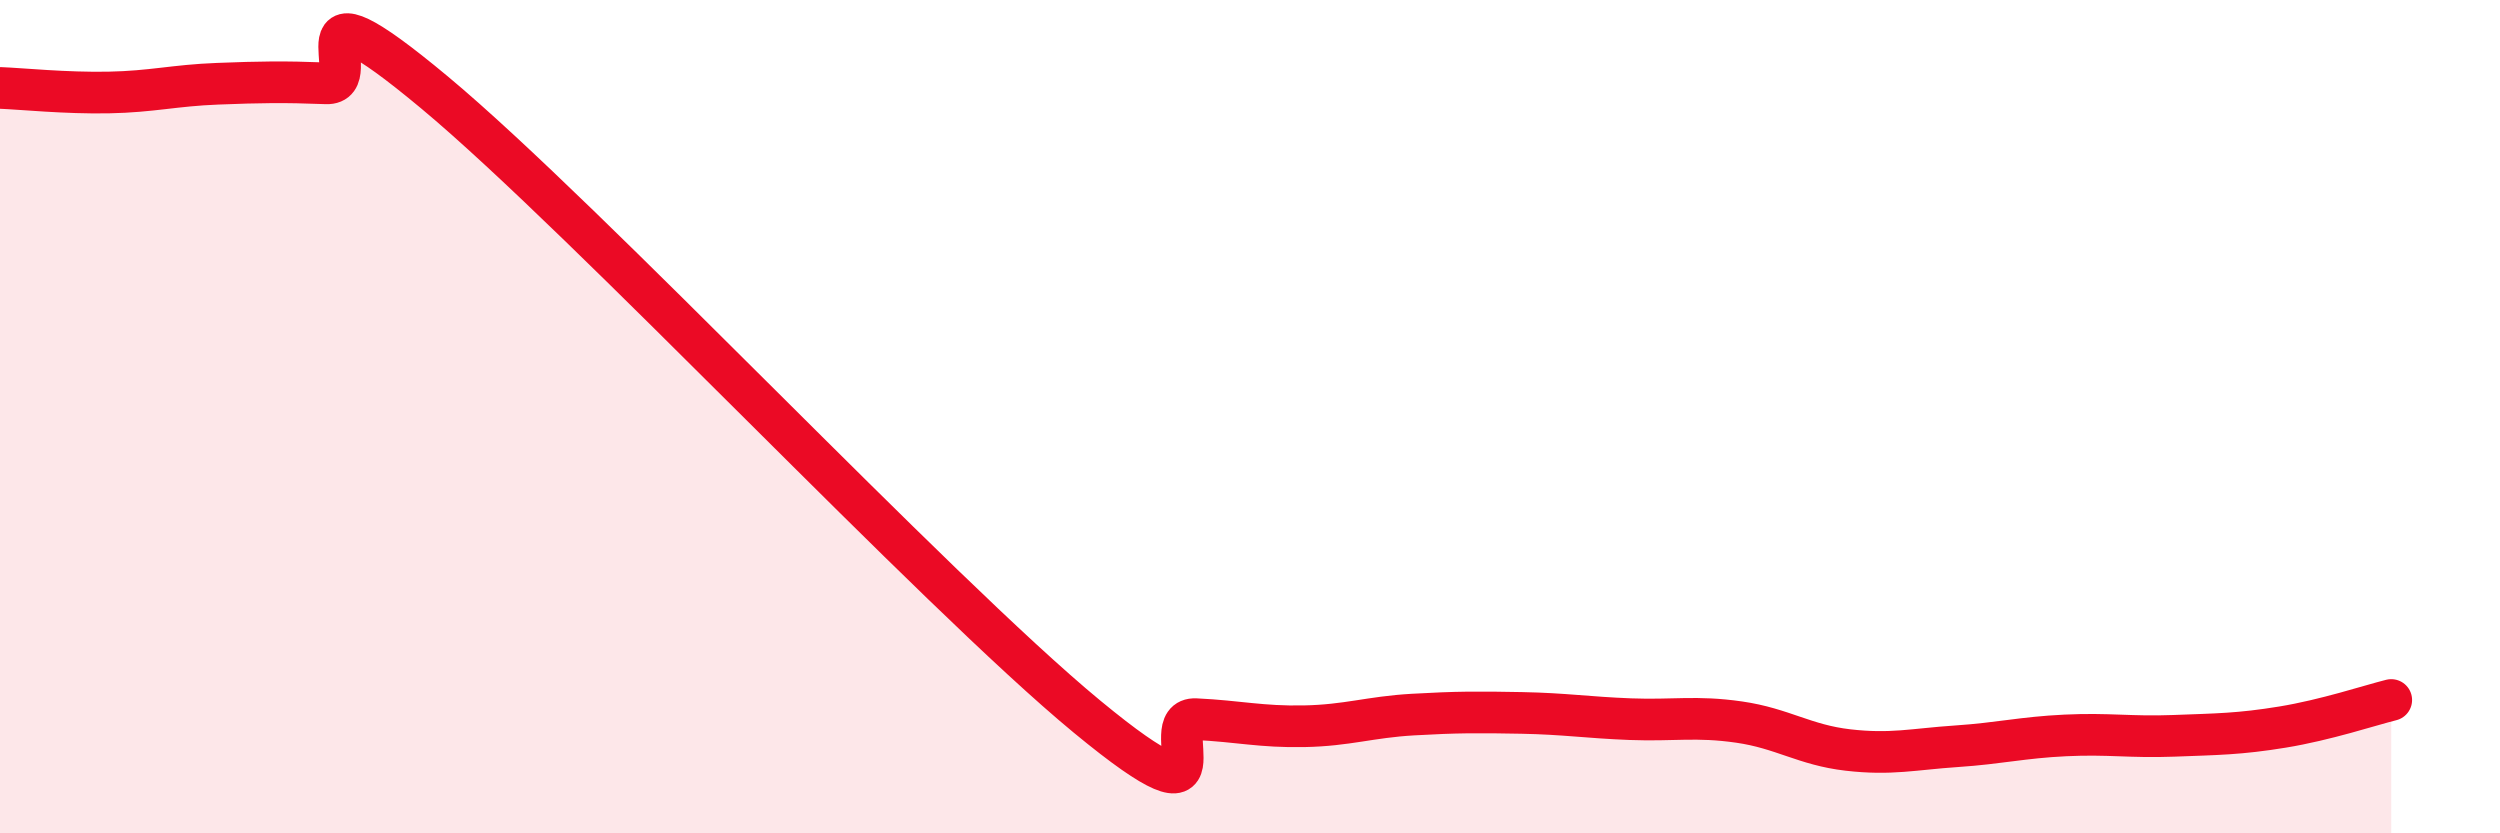
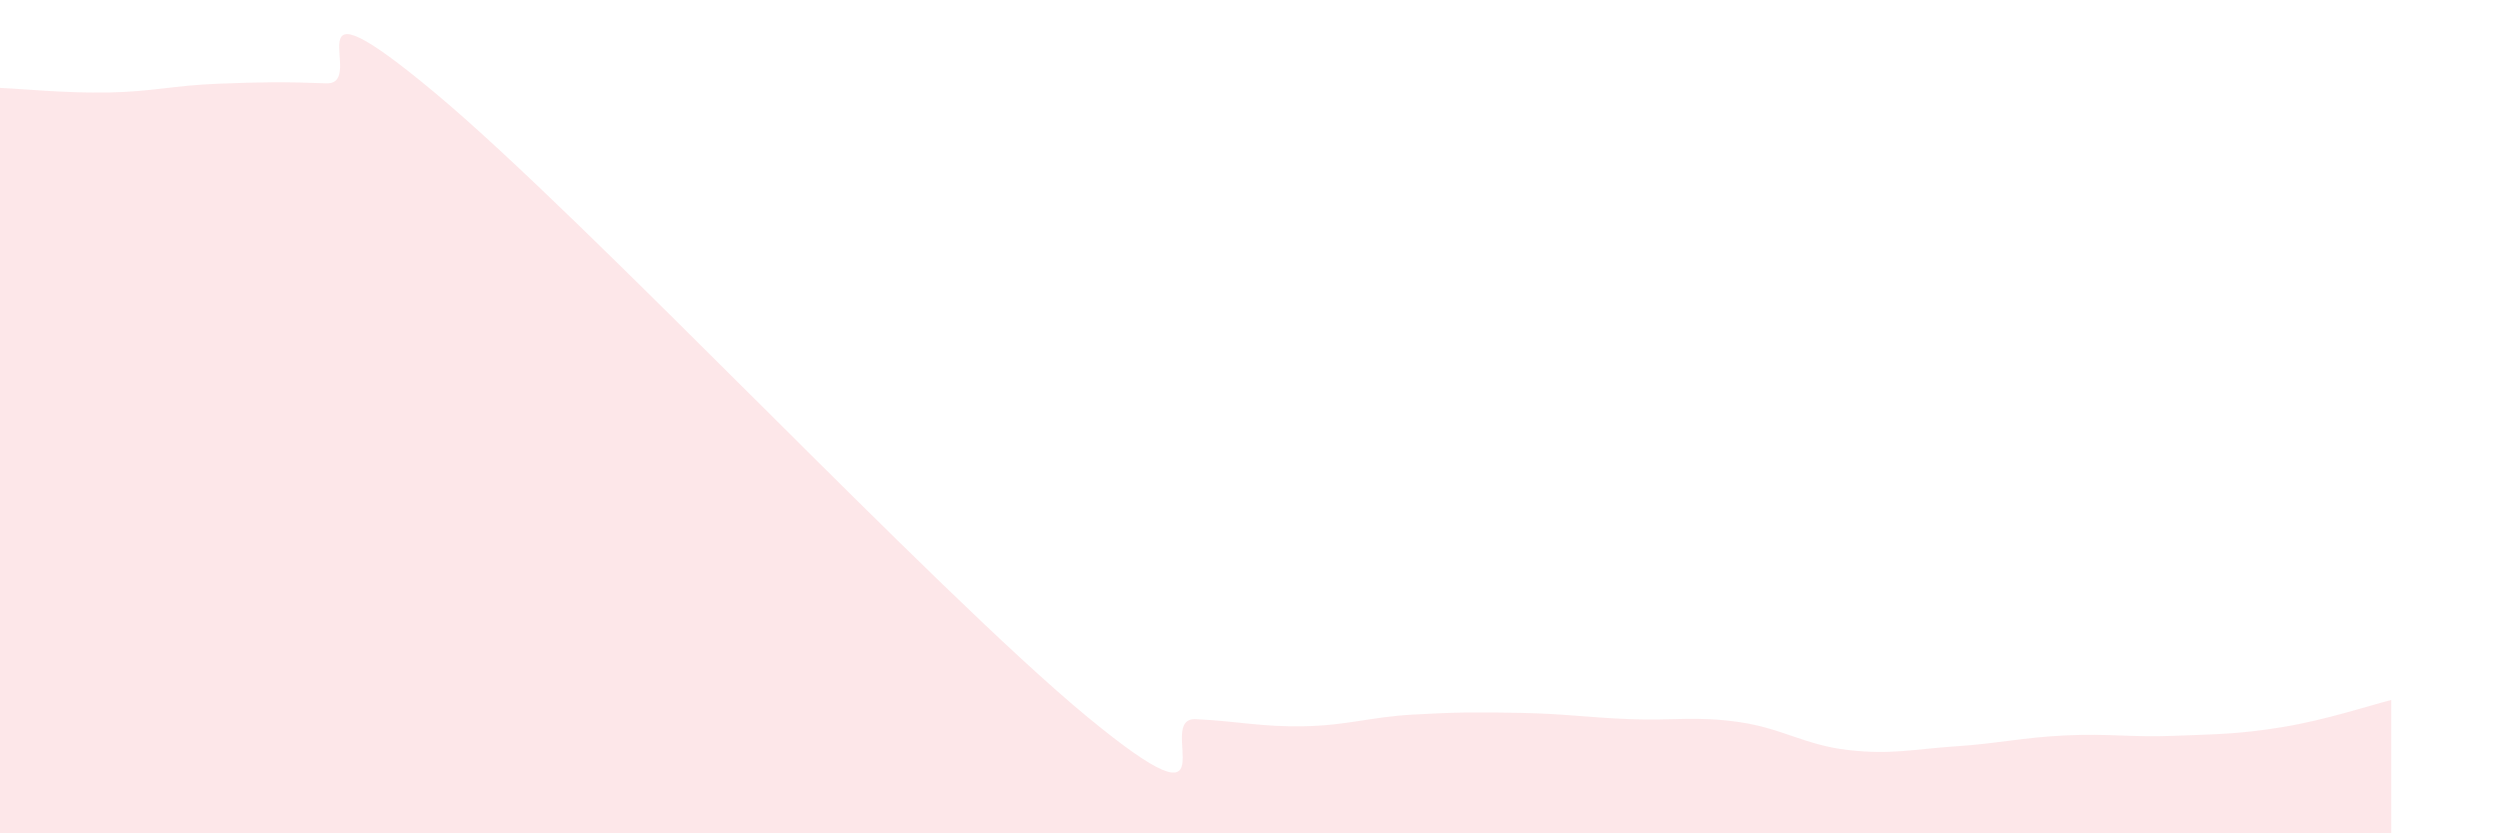
<svg xmlns="http://www.w3.org/2000/svg" width="60" height="20" viewBox="0 0 60 20">
  <path d="M 0,2.11 C 0.52,2.13 1.57,2.24 2.61,2.22 C 3.65,2.2 4.18,2.05 5.22,2.01 C 6.26,1.97 6.79,1.96 7.83,2 C 8.87,2.04 6.78,-0.82 10.43,2.22 C 14.08,5.26 22.44,14.19 26.09,17.2 C 29.74,20.21 27.66,17.21 28.7,17.26 C 29.74,17.31 30.26,17.45 31.3,17.43 C 32.34,17.41 32.87,17.21 33.91,17.15 C 34.95,17.09 35.48,17.09 36.52,17.11 C 37.56,17.13 38.09,17.22 39.13,17.26 C 40.17,17.3 40.7,17.18 41.74,17.33 C 42.78,17.48 43.31,17.88 44.35,18 C 45.39,18.12 45.92,17.98 46.96,17.91 C 48,17.84 48.53,17.7 49.57,17.65 C 50.61,17.6 51.13,17.7 52.17,17.66 C 53.21,17.62 53.74,17.62 54.78,17.45 C 55.82,17.28 56.87,16.93 57.39,16.8L57.39 20L0 20Z" fill="#EB0A25" opacity="0.1" stroke-linecap="round" stroke-linejoin="round" />
-   <path d="M 0,2.11 C 0.52,2.13 1.57,2.24 2.61,2.22 C 3.65,2.2 4.18,2.05 5.22,2.01 C 6.26,1.97 6.79,1.96 7.83,2 C 8.87,2.04 6.78,-0.82 10.43,2.22 C 14.08,5.26 22.44,14.19 26.09,17.2 C 29.74,20.21 27.66,17.21 28.7,17.26 C 29.74,17.31 30.26,17.45 31.3,17.43 C 32.34,17.41 32.87,17.21 33.91,17.15 C 34.95,17.09 35.48,17.09 36.52,17.11 C 37.56,17.13 38.09,17.22 39.13,17.26 C 40.17,17.3 40.7,17.18 41.74,17.33 C 42.78,17.48 43.31,17.88 44.35,18 C 45.39,18.12 45.92,17.98 46.96,17.91 C 48,17.84 48.53,17.7 49.57,17.65 C 50.61,17.6 51.13,17.7 52.17,17.66 C 53.21,17.62 53.74,17.62 54.78,17.45 C 55.82,17.28 56.87,16.93 57.39,16.8" stroke="#EB0A25" stroke-width="1" fill="none" stroke-linecap="round" stroke-linejoin="round" />
</svg>